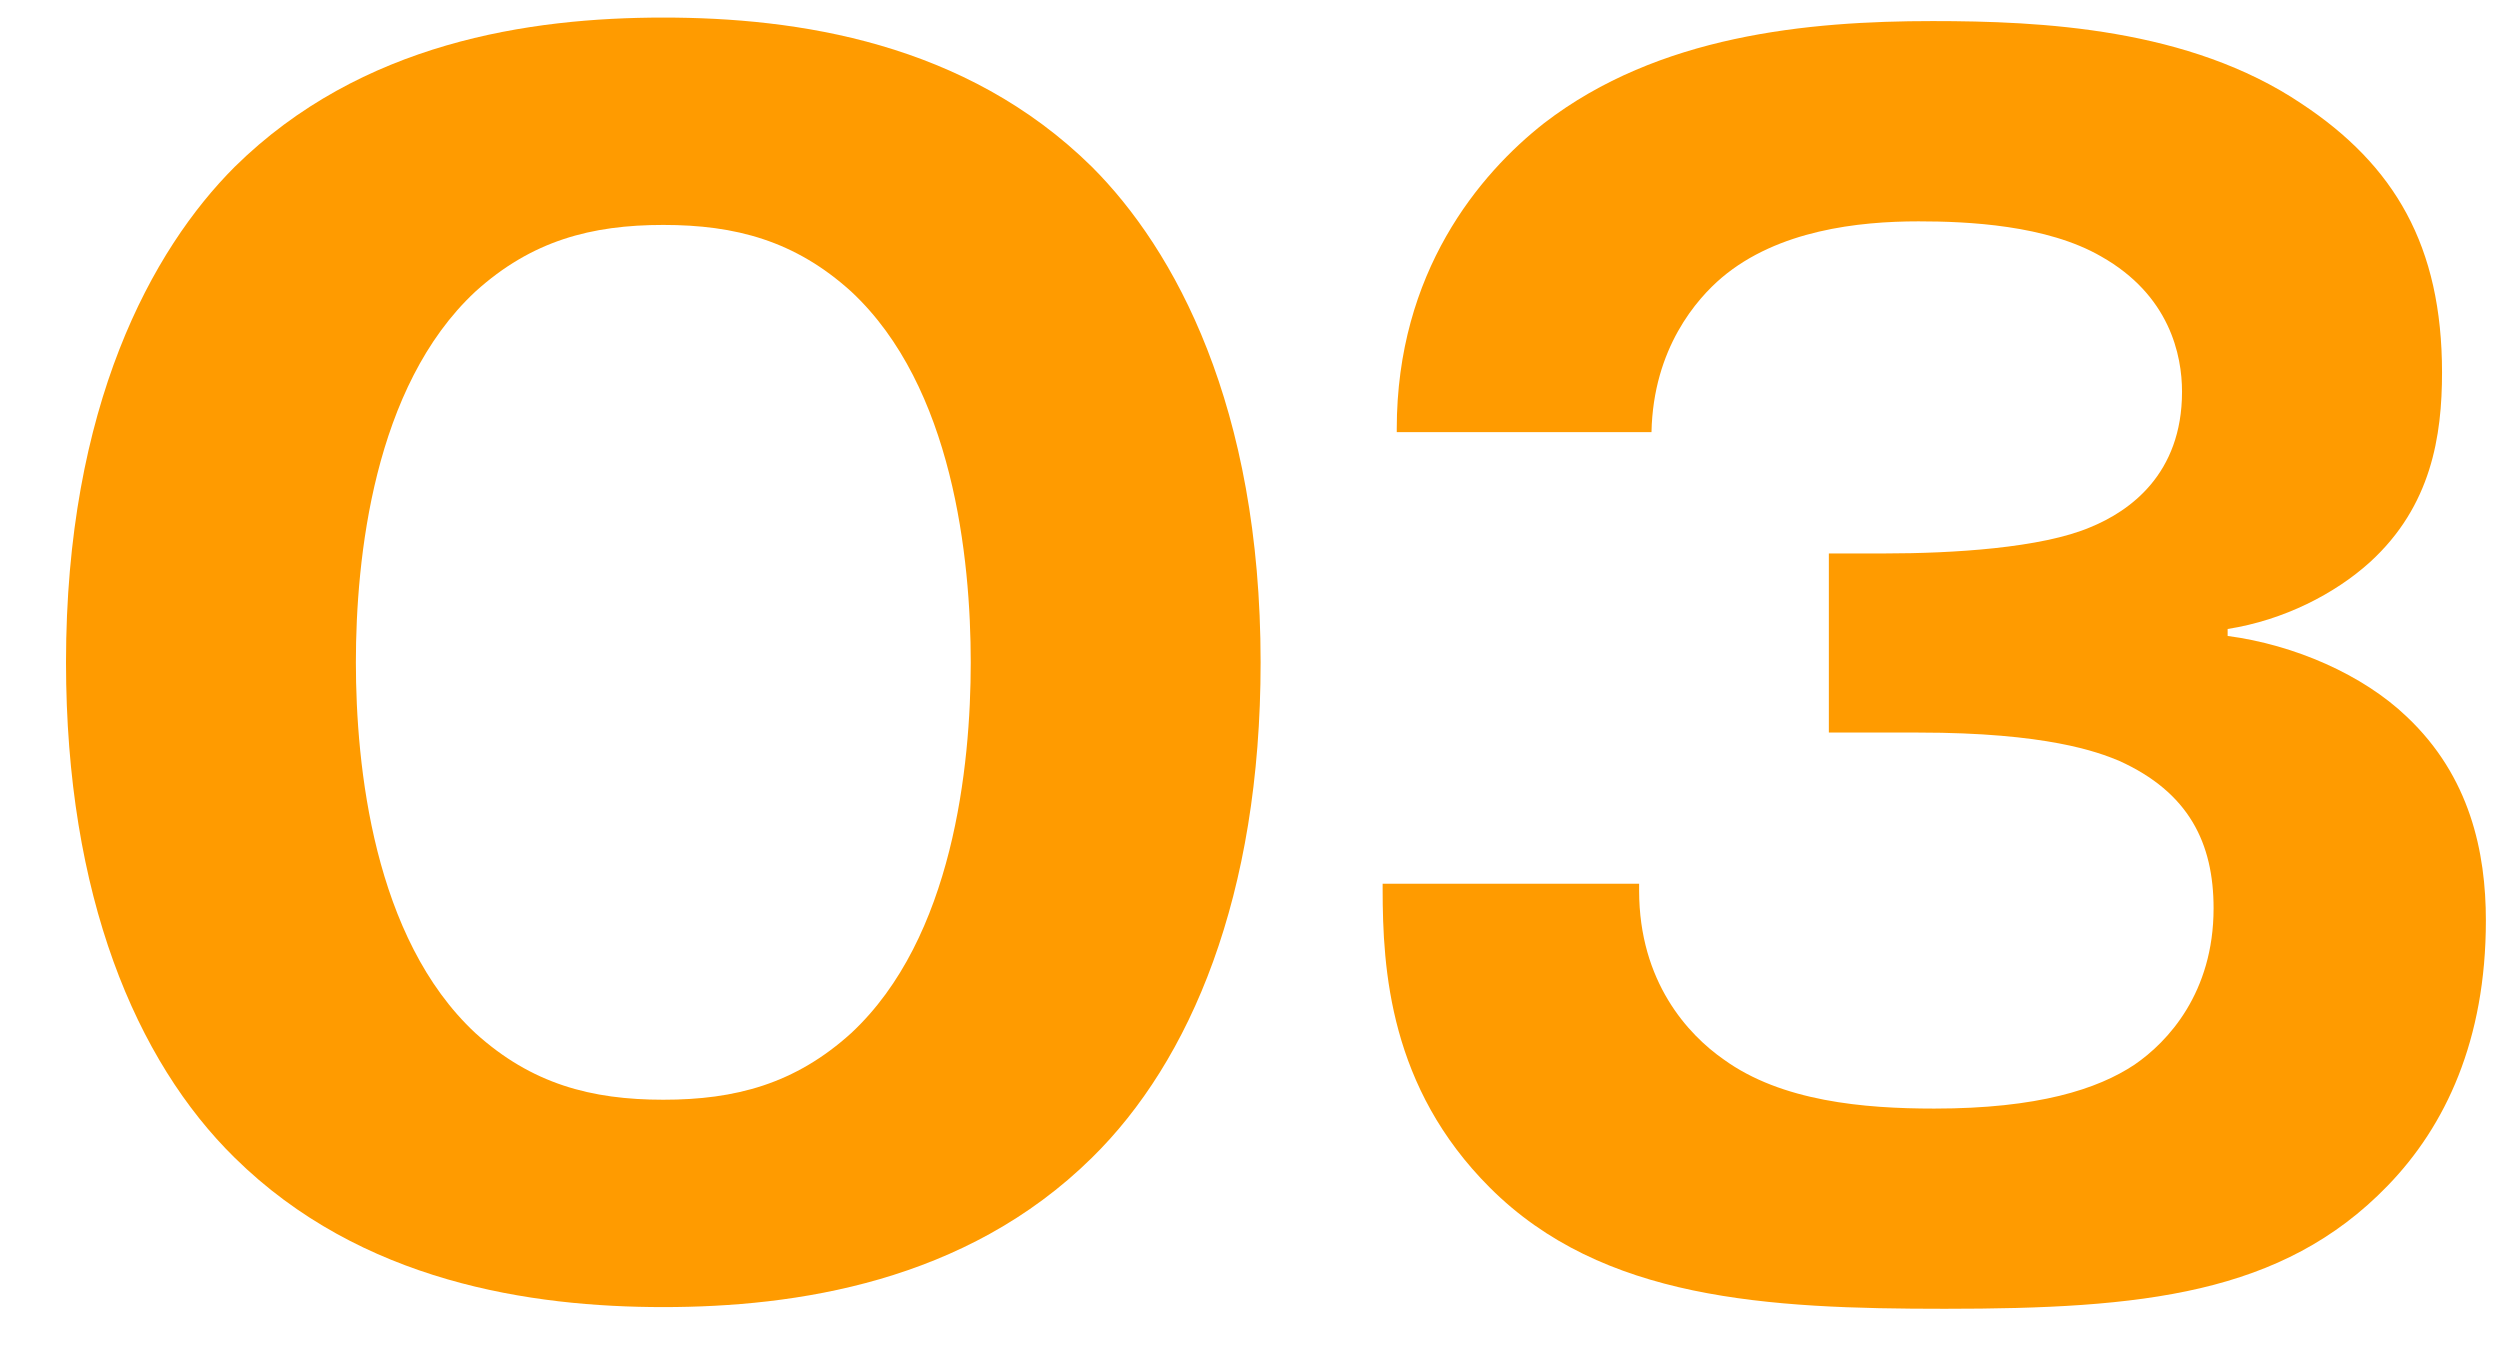
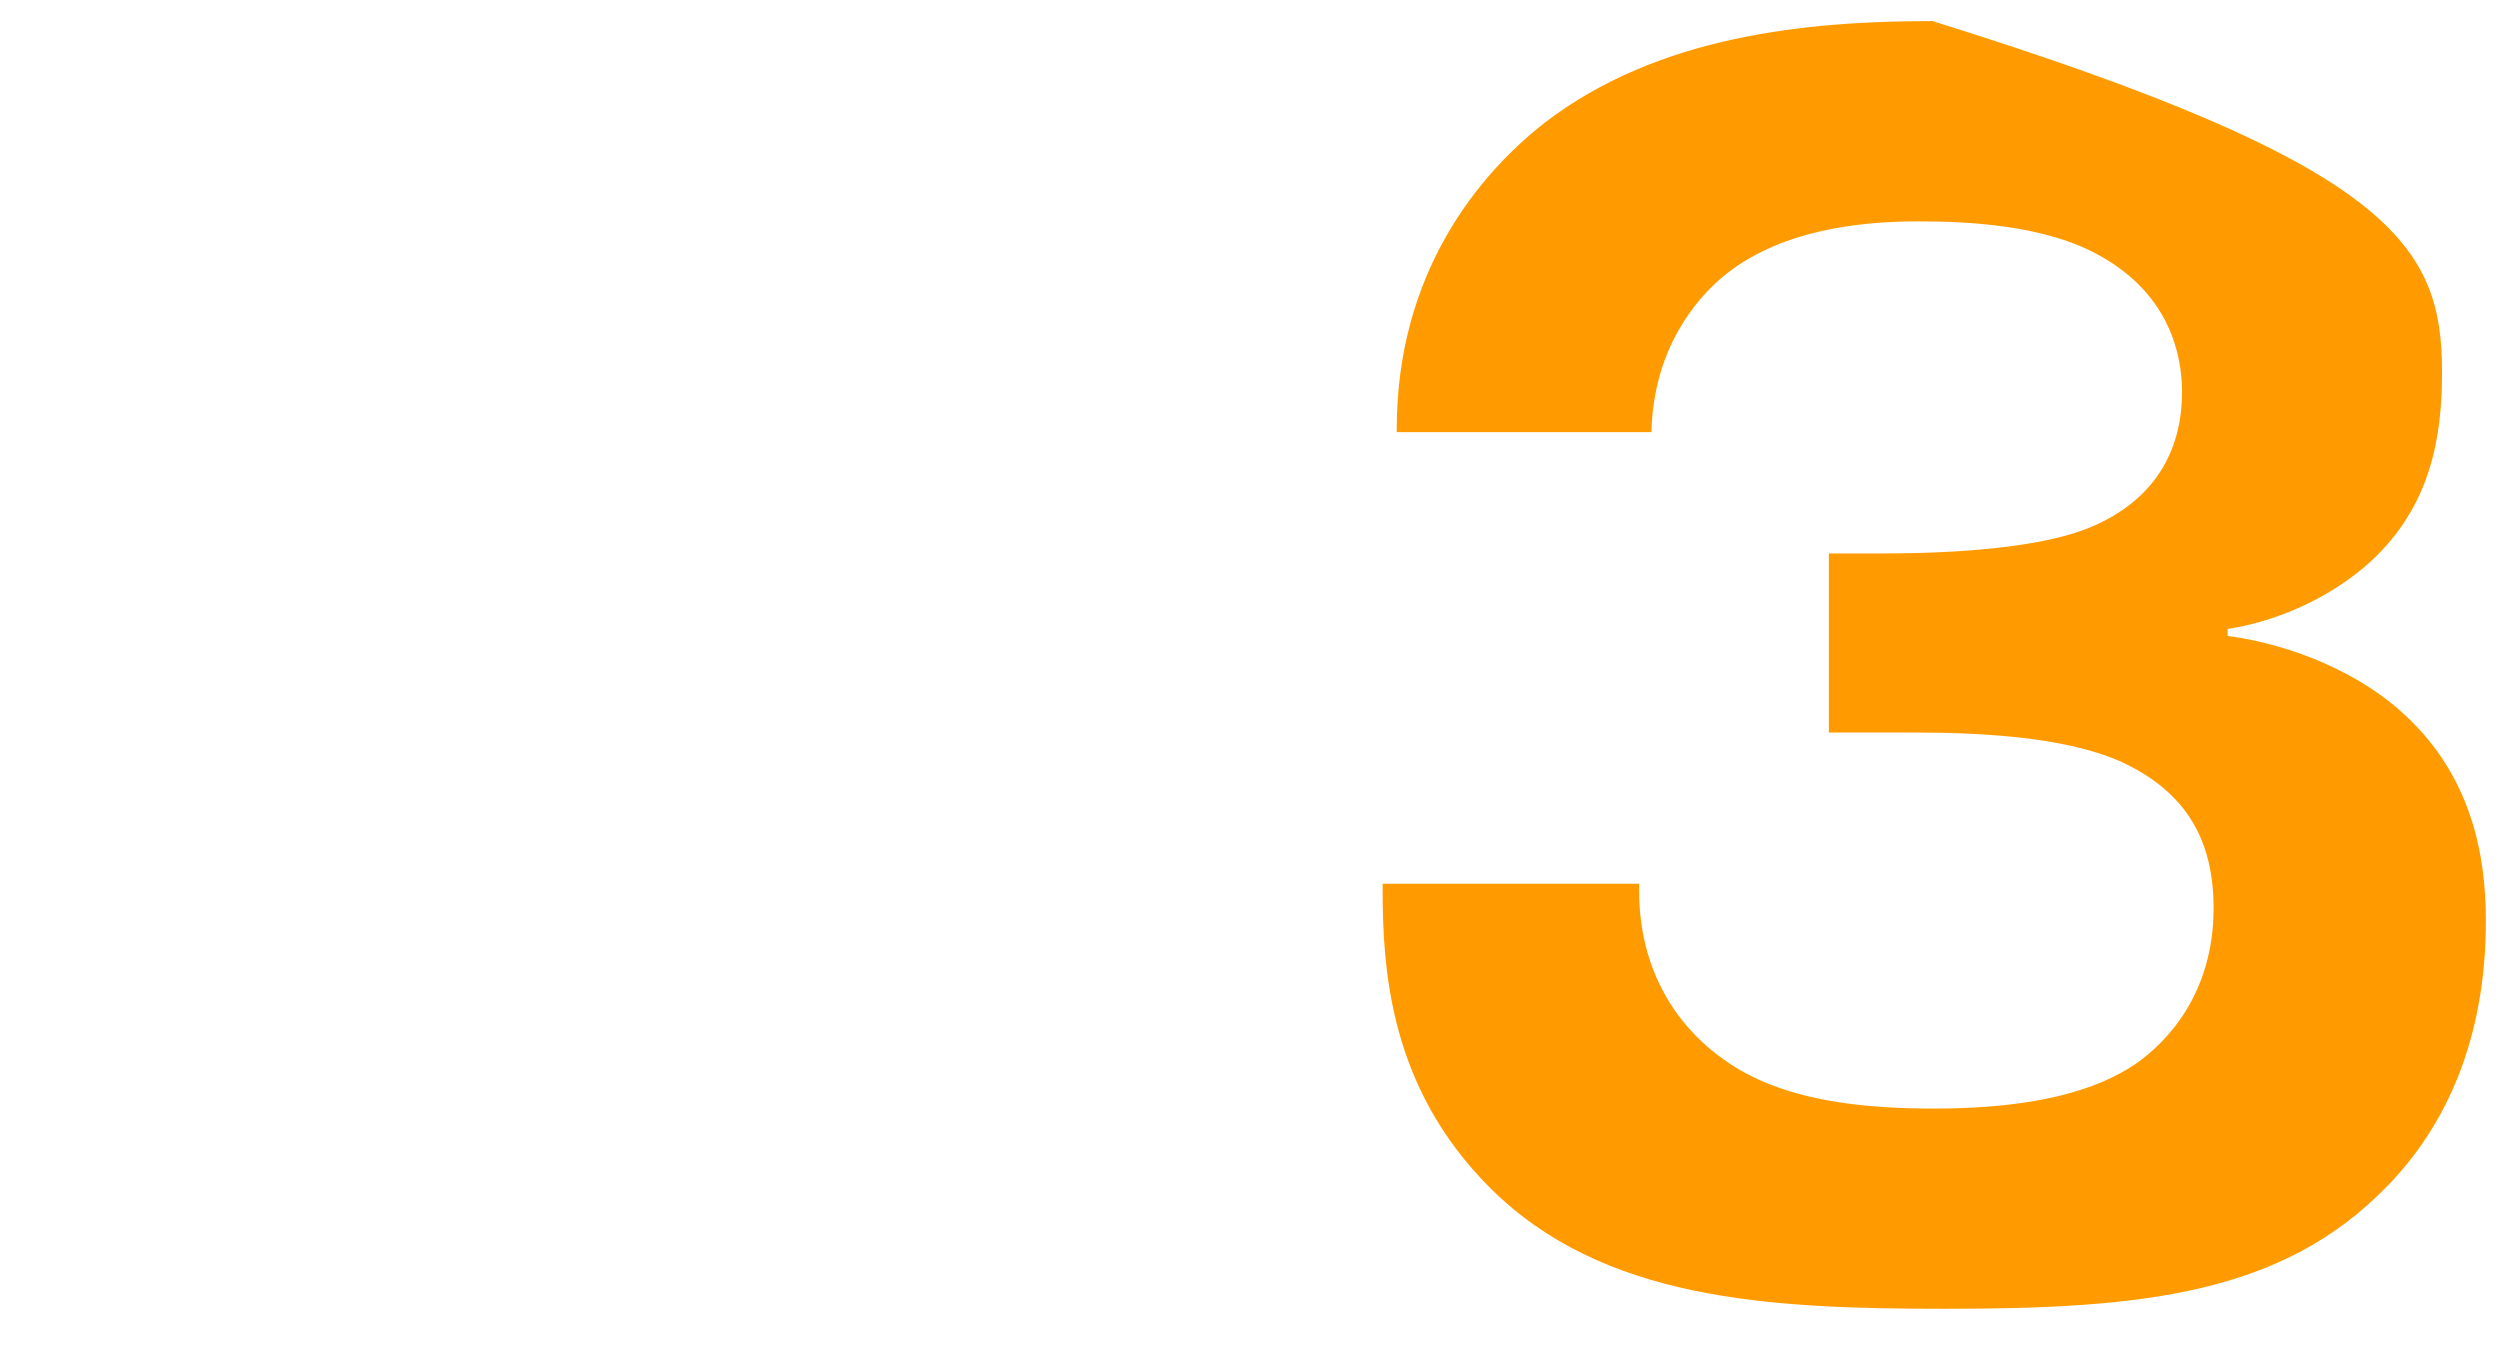
<svg xmlns="http://www.w3.org/2000/svg" width="37" height="20" viewBox="0 0 37 20" fill="none">
-   <path d="M9.817 19.345C7.867 19.345 5.345 18.98 3.473 17.134C2.017 15.704 0.977 13.261 0.977 9.803C0.977 6.006 2.251 3.692 3.473 2.47C5.345 0.624 7.841 0.26 9.817 0.26C11.793 0.26 14.289 0.624 16.161 2.47C17.383 3.692 18.657 6.006 18.657 9.803C18.657 13.261 17.617 15.704 16.161 17.134C14.289 18.98 11.767 19.345 9.817 19.345ZM9.817 3.329C8.751 3.329 7.867 3.562 7.035 4.316C5.527 5.721 5.267 8.268 5.267 9.803C5.267 11.336 5.527 13.884 7.035 15.289C7.867 16.043 8.751 16.276 9.817 16.276C10.883 16.276 11.767 16.043 12.599 15.289C14.107 13.884 14.367 11.336 14.367 9.803C14.367 8.268 14.107 5.721 12.599 4.316C11.767 3.562 10.883 3.329 9.817 3.329Z" fill="#FF9B00" />
-   <path d="M20.463 13.079H24.259V13.182C24.259 14.534 24.988 15.315 25.508 15.678C26.366 16.302 27.587 16.407 28.628 16.407C30.162 16.407 31.046 16.12 31.591 15.757C32.086 15.418 32.761 14.691 32.761 13.443C32.761 12.48 32.398 11.726 31.358 11.258C31.046 11.129 30.291 10.842 28.393 10.842H27.067V8.191H27.899C28.887 8.191 30.213 8.113 30.942 7.801C31.514 7.566 32.294 7.021 32.294 5.798C32.294 5.253 32.111 4.369 31.098 3.796C30.291 3.329 29.122 3.276 28.393 3.276C27.509 3.276 26.314 3.406 25.482 4.109C25.117 4.42 24.468 5.149 24.442 6.396H20.672V6.345C20.672 4.03 21.893 2.575 22.855 1.821C24.546 0.52 26.756 0.312 28.602 0.312C30.213 0.312 32.398 0.416 34.062 1.534C35.44 2.445 36.142 3.64 36.142 5.513C36.142 6.449 35.986 7.489 35.075 8.32C34.556 8.789 33.801 9.178 32.969 9.309V9.412C33.958 9.543 34.971 9.985 35.621 10.608C36.557 11.492 36.791 12.611 36.791 13.624C36.791 15.393 36.194 16.666 35.336 17.55C33.776 19.163 31.695 19.37 28.784 19.37C26.157 19.37 23.713 19.241 22.049 17.576C20.567 16.095 20.463 14.352 20.463 13.156V13.079Z" fill="#FF9B00" />
+   <path d="M20.463 13.079H24.259V13.182C24.259 14.534 24.988 15.315 25.508 15.678C26.366 16.302 27.587 16.407 28.628 16.407C30.162 16.407 31.046 16.12 31.591 15.757C32.086 15.418 32.761 14.691 32.761 13.443C32.761 12.48 32.398 11.726 31.358 11.258C31.046 11.129 30.291 10.842 28.393 10.842H27.067V8.191H27.899C28.887 8.191 30.213 8.113 30.942 7.801C31.514 7.566 32.294 7.021 32.294 5.798C32.294 5.253 32.111 4.369 31.098 3.796C30.291 3.329 29.122 3.276 28.393 3.276C27.509 3.276 26.314 3.406 25.482 4.109C25.117 4.42 24.468 5.149 24.442 6.396H20.672V6.345C20.672 4.03 21.893 2.575 22.855 1.821C24.546 0.52 26.756 0.312 28.602 0.312C35.44 2.445 36.142 3.64 36.142 5.513C36.142 6.449 35.986 7.489 35.075 8.32C34.556 8.789 33.801 9.178 32.969 9.309V9.412C33.958 9.543 34.971 9.985 35.621 10.608C36.557 11.492 36.791 12.611 36.791 13.624C36.791 15.393 36.194 16.666 35.336 17.55C33.776 19.163 31.695 19.37 28.784 19.37C26.157 19.37 23.713 19.241 22.049 17.576C20.567 16.095 20.463 14.352 20.463 13.156V13.079Z" fill="#FF9B00" />
</svg>